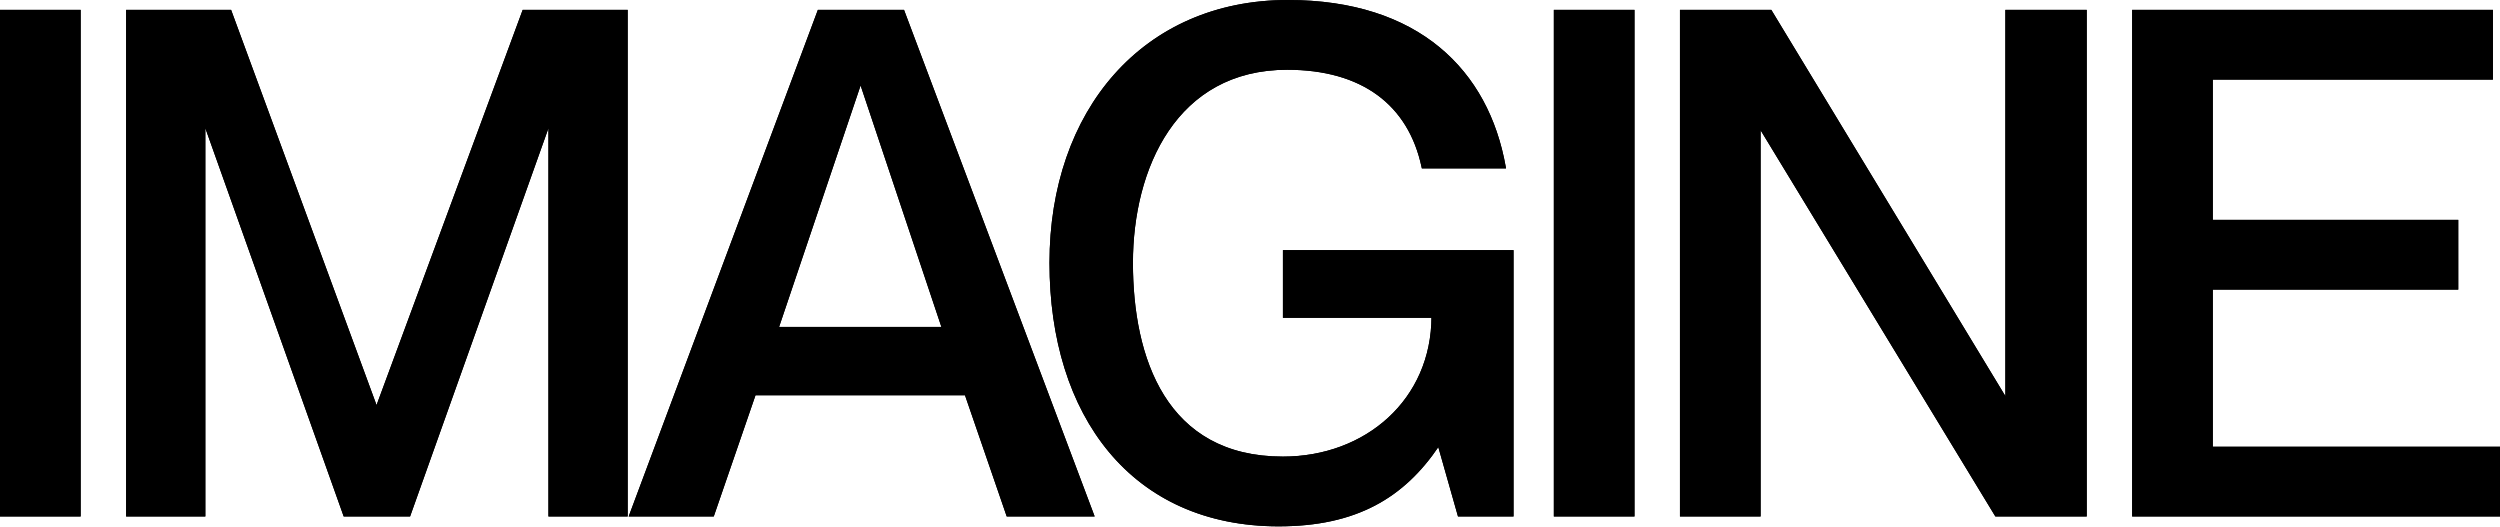
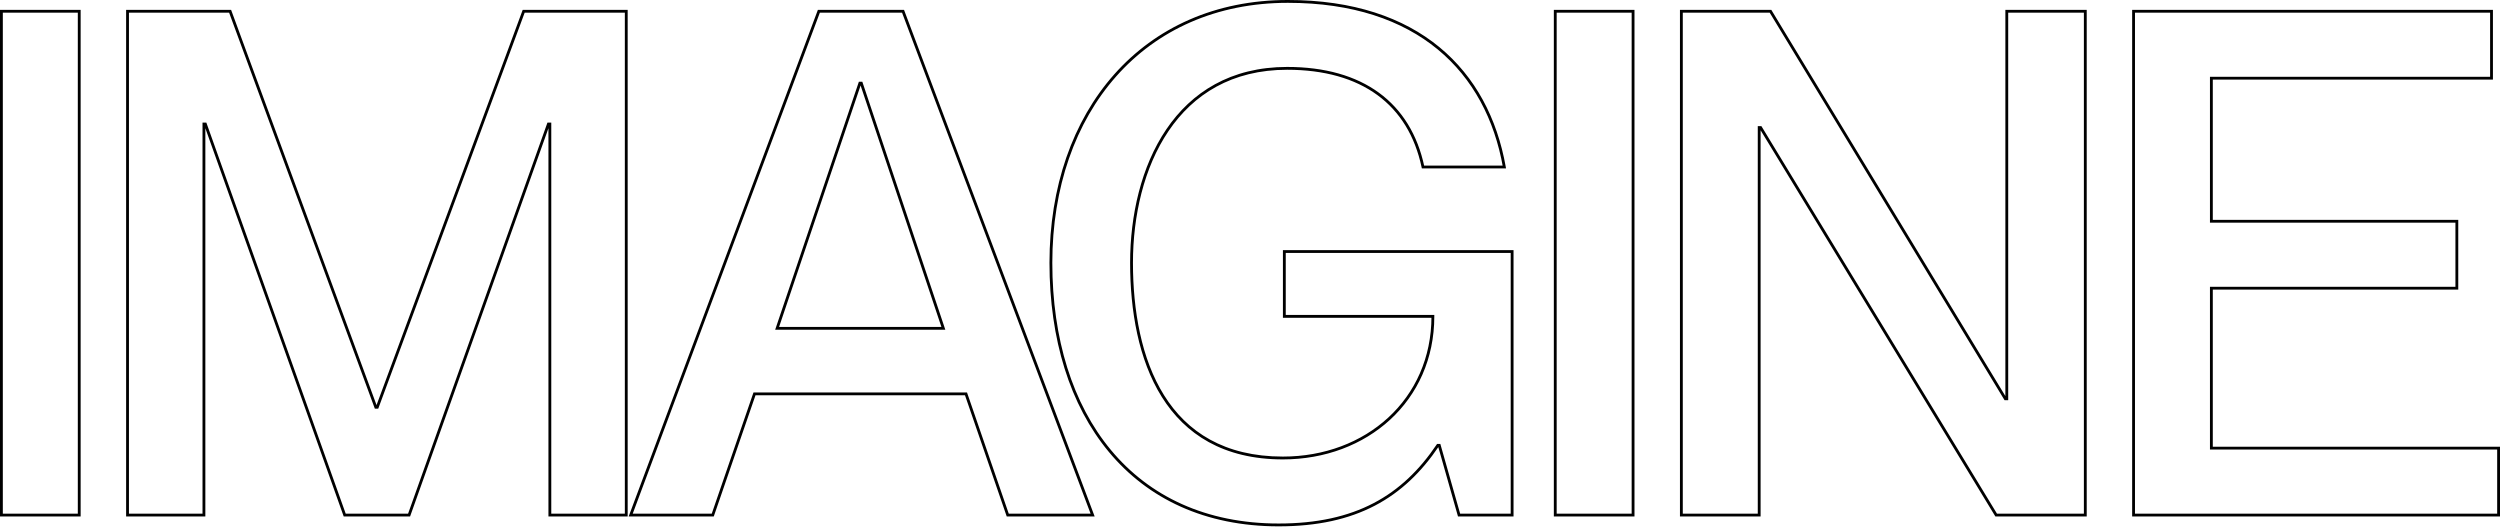
<svg xmlns="http://www.w3.org/2000/svg" width="1280" height="270" viewBox="0 0 1280 270" fill="none">
-   <path d="M0.723 5.772V263.716H40.564V5.772H0.723ZM65.295 263.716H104.412V63.494H105.136L176.488 263.716H209.448L280.801 63.494H281.525V263.716H320.642V5.772H268.124L193.15 208.52H192.425L117.813 5.772H65.295V263.716ZM494.591 201.665L515.96 263.716H559.423L462.355 5.772H419.254L322.911 263.716H364.925L386.295 201.665H494.591ZM397.885 168.114L440.262 42.57H440.986L483.001 168.114H397.885ZM728.568 85.5H770.22C761.527 36.437 726.032 0.722 659.389 0.722C585.501 0.722 538.054 57 538.054 134.564C538.054 212.488 579.706 268.766 654.68 268.766C694.159 268.766 718.426 254.336 736.174 228.001H736.898L747.04 263.716H774.204V128.792H657.578V161.981H733.638C733.638 204.912 699.592 234.494 656.853 234.494C596.367 234.494 579.344 183.266 579.344 134.564C579.344 86.222 601.8 34.994 659.027 34.994C697.419 34.994 721.686 53.032 728.568 85.5ZM796.289 5.772V263.716H836.13V5.772H796.289ZM860.861 263.716H900.702V65.298H901.426L1022.04 263.716H1067.67V5.772H1027.47V204.19H1026.75L906.497 5.772H860.861V263.716ZM1132.22 113.279V40.044H1275.65V5.772H1092.38V263.716H1279.27V229.444H1132.22V147.551H1257.9V113.279H1132.22Z" fill="black" />
-   <path d="M0.724 5.772V5.051H0V5.772H0.724ZM0.724 263.716H0V264.437H0.724V263.716ZM40.566 263.716V264.437H41.29V263.716H40.566ZM40.566 5.772H41.29V5.051H40.566V5.772ZM0 5.772V263.716H1.449V5.772H0ZM0.724 264.437H40.566V262.994H0.724V264.437ZM41.29 263.716V5.772H39.841V263.716H41.29ZM40.566 5.051H0.724V6.494H40.566V5.051ZM65.297 263.716H64.572V264.437H65.297V263.716ZM104.414 263.716V264.437H105.138V263.716H104.414ZM104.414 63.494V62.772H103.689V63.494H104.414ZM105.138 63.494L105.821 63.252L105.649 62.772H105.138V63.494ZM176.49 263.716L175.807 263.957L175.979 264.437H176.49V263.716ZM209.45 263.716V264.437H209.961L210.133 263.957L209.45 263.716ZM280.802 63.494V62.772H280.29L280.12 63.252L280.802 63.494ZM281.527 63.494H282.251V62.772H281.527V63.494ZM281.527 263.716H280.802V264.437H281.527V263.716ZM320.644 263.716V264.437H321.368V263.716H320.644ZM320.644 5.772H321.368V5.051H320.644V5.772ZM268.126 5.772V5.051H267.62L267.445 5.523L268.126 5.772ZM193.151 208.519V209.241H193.657L193.831 208.768L193.151 208.519ZM192.427 208.519L191.746 208.768L191.92 209.241H192.427V208.519ZM117.815 5.772L118.495 5.524L118.321 5.051H117.815V5.772ZM65.297 5.772V5.051H64.572V5.772H65.297ZM65.297 264.437H104.414V262.994H65.297V264.437ZM105.138 263.716V63.494H103.689V263.716H105.138ZM104.414 64.215H105.138V62.772H104.414V64.215ZM104.455 63.735L175.807 263.957L177.173 263.474L105.821 63.252L104.455 63.735ZM176.49 264.437H209.45V262.994H176.49V264.437ZM210.133 263.957L281.485 63.735L280.12 63.252L208.767 263.474L210.133 263.957ZM280.802 64.215H281.527V62.772H280.802V64.215ZM280.802 63.494V263.716H282.251V63.494H280.802ZM281.527 264.437H320.644V262.994H281.527V264.437ZM321.368 263.716V5.772H319.919V263.716H321.368ZM320.644 5.051H268.126V6.494H320.644V5.051ZM267.445 5.523L192.471 208.27L193.831 208.768L268.805 6.022L267.445 5.523ZM193.151 207.798H192.427V209.241H193.151V207.798ZM193.106 208.27L118.495 5.524L117.135 6.02L191.746 208.768L193.106 208.27ZM117.815 5.051H65.297V6.494H117.815V5.051ZM64.572 5.772V263.716H66.021V5.772H64.572ZM494.592 201.665L495.277 201.43L495.11 200.943H494.592V201.665ZM515.962 263.716L515.277 263.95L515.444 264.437H515.962V263.716ZM559.425 263.716V264.437H560.47L560.102 263.463L559.425 263.716ZM462.357 5.772L463.035 5.519L462.859 5.051H462.357V5.772ZM419.256 5.772V5.051H418.753L418.577 5.521L419.256 5.772ZM322.913 263.716L322.234 263.465L321.87 264.437H322.913V263.716ZM364.927 263.716V264.437H365.445L365.612 263.95L364.927 263.716ZM386.297 201.665V200.943H385.779L385.612 201.43L386.297 201.665ZM397.887 168.114L397.2 167.884L396.878 168.836H397.887V168.114ZM440.263 42.57V41.848H439.742L439.577 42.34L440.263 42.57ZM440.988 42.57L441.674 42.342L441.509 41.848H440.988V42.57ZM483.002 168.114V168.836H484.007L483.689 167.886L483.002 168.114ZM493.908 201.899L515.277 263.95L516.646 263.481L495.277 201.43L493.908 201.899ZM515.962 264.437H559.425V262.994H515.962V264.437ZM560.102 263.463L463.035 5.519L461.678 6.025L558.746 263.968L560.102 263.463ZM462.357 5.051H419.256V6.494H462.357V5.051ZM418.577 5.521L322.234 263.465L323.592 263.966L419.935 6.024L418.577 5.521ZM322.913 264.437H364.927V262.994H322.913V264.437ZM365.612 263.95L386.981 201.899L385.612 201.43L364.243 263.481L365.612 263.95ZM386.297 202.386H494.592V200.943H386.297V202.386ZM398.573 168.344L440.95 42.8L439.577 42.34L397.2 167.884L398.573 168.344ZM440.263 43.291H440.988V41.848H440.263V43.291ZM440.3 42.798L482.314 168.342L483.689 167.886L441.674 42.342L440.3 42.798ZM483.002 167.393H397.887V168.836H483.002V167.393ZM728.569 85.5L727.861 85.649L727.983 86.222H728.569V85.5ZM770.222 85.5V86.222H771.086L770.935 85.375L770.222 85.5ZM736.176 228V227.279H735.79L735.574 227.598L736.176 228ZM736.9 228L737.597 227.804L737.447 227.279H736.9V228ZM747.041 263.716L746.344 263.912L746.493 264.437H747.041V263.716ZM774.206 263.716V264.437H774.93V263.716H774.206ZM774.206 128.791H774.93V128.07H774.206V128.791ZM657.58 128.791V128.07H656.855V128.791H657.58ZM657.58 161.981H656.855V162.703H657.58V161.981ZM733.64 161.981H734.365V161.26H733.64V161.981ZM728.569 86.222H770.222V84.779H728.569V86.222ZM770.935 85.375C766.564 60.705 755.444 39.345 737 24.156C718.553 8.966 692.844 0 659.39 0V1.443C692.58 1.443 717.941 10.335 736.076 25.268C754.211 40.202 765.185 61.232 769.508 85.626L770.935 85.375ZM659.39 0C622.249 0 591.715 14.151 570.472 38.078C549.238 61.997 537.331 95.638 537.331 134.564H538.78C538.78 95.926 550.597 62.645 571.559 39.034C592.511 15.432 622.644 1.443 659.39 1.443V0ZM537.331 134.564C537.331 173.646 547.777 207.374 567.696 231.346C587.629 255.335 616.996 269.488 654.682 269.488V268.045C617.394 268.045 588.448 254.058 568.811 230.427C549.161 206.779 538.78 173.405 538.78 134.564H537.331ZM654.682 269.488C674.51 269.488 690.568 265.864 703.915 258.898C717.262 251.931 727.85 241.648 736.777 228.403L735.574 227.598C726.753 240.688 716.335 250.788 703.241 257.621C690.148 264.453 674.331 268.045 654.682 268.045V269.488ZM736.176 228.722H736.9V227.279H736.176V228.722ZM736.203 228.197L746.344 263.912L747.739 263.519L737.597 227.804L736.203 228.197ZM747.041 264.437H774.206V262.994H747.041V264.437ZM774.93 263.716V128.791H773.481V263.716H774.93ZM774.206 128.07H657.58V129.513H774.206V128.07ZM656.855 128.791V161.981H658.304V128.791H656.855ZM657.58 162.703H733.64V161.26H657.58V162.703ZM732.916 161.981C732.916 204.461 699.248 233.773 656.855 233.773V235.216C699.94 235.216 734.365 205.363 734.365 161.981H732.916ZM656.855 233.773C626.86 233.773 607.716 221.092 596.032 202.412C584.319 183.679 580.07 158.852 580.07 134.564H578.621C578.621 158.978 582.884 184.116 594.802 203.173C606.753 222.282 626.364 235.216 656.855 235.216V233.773ZM580.07 134.564C580.07 110.488 585.664 85.75 598.326 67.054C610.969 48.39 630.67 35.715 659.028 35.715V34.272C630.16 34.272 610.02 47.211 597.126 66.247C584.255 85.25 578.621 110.297 578.621 134.564H580.07ZM659.028 35.715C678.114 35.715 693.616 40.198 705.186 48.653C716.749 57.102 724.451 69.564 727.861 85.649L729.278 85.351C725.806 68.968 717.934 56.177 706.043 47.49C694.163 38.808 678.335 34.272 659.028 34.272V35.715ZM796.291 5.772V5.051H795.566V5.772H796.291ZM796.291 263.716H795.566V264.437H796.291V263.716ZM836.132 263.716V264.437H836.856V263.716H836.132ZM836.132 5.772H836.856V5.051H836.132V5.772ZM795.566 5.772V263.716H797.015V5.772H795.566ZM796.291 264.437H836.132V262.994H796.291V264.437ZM836.856 263.716V5.772H835.407V263.716H836.856ZM836.132 5.051H796.291V6.494H836.132V5.051ZM860.862 263.716H860.138V264.437H860.862V263.716ZM900.704 263.716V264.437H901.428V263.716H900.704ZM900.704 65.298V64.576H899.979V65.298H900.704ZM901.428 65.298L902.049 64.924L901.837 64.576H901.428V65.298ZM1022.04 263.716L1021.42 264.089L1021.63 264.437H1022.04V263.716ZM1067.67 263.716V264.437H1068.4V263.716H1067.67ZM1067.67 5.772H1068.4V5.051H1067.67V5.772ZM1027.47 5.772V5.051H1026.75V5.772H1027.47ZM1027.47 204.19V204.912H1028.2V204.19H1027.47ZM1026.75 204.19L1026.13 204.564L1026.34 204.912H1026.75V204.19ZM906.499 5.772L907.12 5.399L906.908 5.051H906.499V5.772ZM860.862 5.772V5.051H860.138V5.772H860.862ZM860.862 264.437H900.704V262.994H860.862V264.437ZM901.428 263.716V65.298H899.979V263.716H901.428ZM900.704 66.019H901.428V64.576H900.704V66.019ZM900.809 65.671L1021.42 264.089L1022.66 263.342L902.049 64.924L900.809 65.671ZM1022.04 264.437H1067.67V262.994H1022.04V264.437ZM1068.4 263.716V5.772H1066.95V263.716H1068.4ZM1067.67 5.051H1027.47V6.494H1067.67V5.051ZM1026.75 5.772V204.19H1028.2V5.772H1026.75ZM1027.47 203.469H1026.75V204.912H1027.47V203.469ZM1027.37 203.817L907.12 5.399L905.879 6.145L1026.13 204.564L1027.37 203.817ZM906.499 5.051H860.862V6.494H906.499V5.051ZM860.138 5.772V263.716H861.587V5.772H860.138ZM1132.23 113.279H1131.5V114H1132.23V113.279ZM1132.23 40.044V39.323H1131.5V40.044H1132.23ZM1275.65 40.044V40.766H1276.38V40.044H1275.65ZM1275.65 5.772H1276.38V5.051H1275.65V5.772ZM1092.38 5.772V5.051H1091.66V5.772H1092.38ZM1092.38 263.716H1091.66V264.437H1092.38V263.716ZM1279.28 263.716V264.437H1280V263.716H1279.28ZM1279.28 229.443H1280V228.722H1279.28V229.443ZM1132.23 229.443H1131.5V230.165H1132.23V229.443ZM1132.23 147.551V146.829H1131.5V147.551H1132.23ZM1257.91 147.551V148.272H1258.63V147.551H1257.91ZM1257.91 113.279H1258.63V112.557H1257.91V113.279ZM1132.95 113.279V40.044H1131.5V113.279H1132.95ZM1132.23 40.766H1275.65V39.323H1132.23V40.766ZM1276.38 40.044V5.772H1274.93V40.044H1276.38ZM1275.65 5.051H1092.38V6.494H1275.65V5.051ZM1091.66 5.772V263.716H1093.11V5.772H1091.66ZM1092.38 264.437H1279.28V262.994H1092.38V264.437ZM1280 263.716V229.443H1278.55V263.716H1280ZM1279.28 228.722H1132.23V230.165H1279.28V228.722ZM1132.95 229.443V147.551H1131.5V229.443H1132.95ZM1132.23 148.272H1257.91V146.829H1132.23V148.272ZM1258.63 147.551V113.279H1257.18V147.551H1258.63ZM1257.91 112.557H1132.23V114H1257.91V112.557Z" fill="black" />
  <path d="M0.724 5.772V5.051H0V5.772H0.724ZM0.724 263.716H0V264.437H0.724V263.716ZM40.566 263.716V264.437H41.29V263.716H40.566ZM40.566 5.772H41.29V5.051H40.566V5.772ZM0 5.772V263.716H1.449V5.772H0ZM0.724 264.437H40.566V262.994H0.724V264.437ZM41.29 263.716V5.772H39.841V263.716H41.29ZM40.566 5.051H0.724V6.494H40.566V5.051ZM65.297 263.716H64.572V264.437H65.297V263.716ZM104.414 263.716V264.437H105.138V263.716H104.414ZM104.414 63.494V62.772H103.689V63.494H104.414ZM105.138 63.494L105.821 63.252L105.649 62.772H105.138V63.494ZM176.49 263.716L175.807 263.957L175.979 264.437H176.49V263.716ZM209.45 263.716V264.437H209.961L210.133 263.957L209.45 263.716ZM280.802 63.494V62.772H280.29L280.12 63.252L280.802 63.494ZM281.527 63.494H282.251V62.772H281.527V63.494ZM281.527 263.716H280.802V264.437H281.527V263.716ZM320.644 263.716V264.437H321.368V263.716H320.644ZM320.644 5.772H321.368V5.051H320.644V5.772ZM268.126 5.772V5.051H267.62L267.445 5.523L268.126 5.772ZM193.151 208.519V209.241H193.657L193.831 208.768L193.151 208.519ZM192.427 208.519L191.746 208.768L191.92 209.241H192.427V208.519ZM117.815 5.772L118.495 5.524L118.321 5.051H117.815V5.772ZM65.297 5.772V5.051H64.572V5.772H65.297ZM65.297 264.437H104.414V262.994H65.297V264.437ZM105.138 263.716V63.494H103.689V263.716H105.138ZM104.414 64.215H105.138V62.772H104.414V64.215ZM104.455 63.735L175.807 263.957L177.173 263.474L105.821 63.252L104.455 63.735ZM176.49 264.437H209.45V262.994H176.49V264.437ZM210.133 263.957L281.485 63.735L280.12 63.252L208.767 263.474L210.133 263.957ZM280.802 64.215H281.527V62.772H280.802V64.215ZM280.802 63.494V263.716H282.251V63.494H280.802ZM281.527 264.437H320.644V262.994H281.527V264.437ZM321.368 263.716V5.772H319.919V263.716H321.368ZM320.644 5.051H268.126V6.494H320.644V5.051ZM267.445 5.523L192.471 208.27L193.831 208.768L268.805 6.022L267.445 5.523ZM193.151 207.798H192.427V209.241H193.151V207.798ZM193.106 208.27L118.495 5.524L117.135 6.02L191.746 208.768L193.106 208.27ZM117.815 5.051H65.297V6.494H117.815V5.051ZM64.572 5.772V263.716H66.021V5.772H64.572ZM494.592 201.665L495.277 201.43L495.11 200.943H494.592V201.665ZM515.962 263.716L515.277 263.95L515.444 264.437H515.962V263.716ZM559.425 263.716V264.437H560.47L560.102 263.463L559.425 263.716ZM462.357 5.772L463.035 5.519L462.859 5.051H462.357V5.772ZM419.256 5.772V5.051H418.753L418.577 5.521L419.256 5.772ZM322.913 263.716L322.234 263.465L321.87 264.437H322.913V263.716ZM364.927 263.716V264.437H365.445L365.612 263.95L364.927 263.716ZM386.297 201.665V200.943H385.779L385.612 201.43L386.297 201.665ZM397.887 168.114L397.2 167.884L396.878 168.836H397.887V168.114ZM440.263 42.57V41.848H439.742L439.577 42.34L440.263 42.57ZM440.988 42.57L441.674 42.342L441.509 41.848H440.988V42.57ZM483.002 168.114V168.836H484.007L483.689 167.886L483.002 168.114ZM493.908 201.899L515.277 263.95L516.646 263.481L495.277 201.43L493.908 201.899ZM515.962 264.437H559.425V262.994H515.962V264.437ZM560.102 263.463L463.035 5.519L461.678 6.025L558.746 263.968L560.102 263.463ZM462.357 5.051H419.256V6.494H462.357V5.051ZM418.577 5.521L322.234 263.465L323.592 263.966L419.935 6.024L418.577 5.521ZM322.913 264.437H364.927V262.994H322.913V264.437ZM365.612 263.95L386.981 201.899L385.612 201.43L364.243 263.481L365.612 263.95ZM386.297 202.386H494.592V200.943H386.297V202.386ZM398.573 168.344L440.95 42.8L439.577 42.34L397.2 167.884L398.573 168.344ZM440.263 43.291H440.988V41.848H440.263V43.291ZM440.3 42.798L482.314 168.342L483.689 167.886L441.674 42.342L440.3 42.798ZM483.002 167.393H397.887V168.836H483.002V167.393ZM728.569 85.5L727.861 85.649L727.983 86.222H728.569V85.5ZM770.222 85.5V86.222H771.086L770.935 85.375L770.222 85.5ZM736.176 228V227.279H735.79L735.574 227.598L736.176 228ZM736.9 228L737.597 227.804L737.447 227.279H736.9V228ZM747.041 263.716L746.344 263.912L746.493 264.437H747.041V263.716ZM774.206 263.716V264.437H774.93V263.716H774.206ZM774.206 128.791H774.93V128.07H774.206V128.791ZM657.58 128.791V128.07H656.855V128.791H657.58ZM657.58 161.981H656.855V162.703H657.58V161.981ZM733.64 161.981H734.365V161.26H733.64V161.981ZM728.569 86.222H770.222V84.779H728.569V86.222ZM770.935 85.375C766.564 60.705 755.444 39.345 737 24.156C718.553 8.966 692.844 0 659.39 0V1.443C692.58 1.443 717.941 10.335 736.076 25.268C754.211 40.202 765.185 61.232 769.508 85.626L770.935 85.375ZM659.39 0C622.249 0 591.715 14.151 570.472 38.078C549.238 61.997 537.331 95.638 537.331 134.564H538.78C538.78 95.926 550.597 62.645 571.559 39.034C592.511 15.432 622.644 1.443 659.39 1.443V0ZM537.331 134.564C537.331 173.646 547.777 207.374 567.696 231.346C587.629 255.335 616.996 269.488 654.682 269.488V268.045C617.394 268.045 588.448 254.058 568.811 230.427C549.161 206.779 538.78 173.405 538.78 134.564H537.331ZM654.682 269.488C674.51 269.488 690.568 265.864 703.915 258.898C717.262 251.931 727.85 241.648 736.777 228.403L735.574 227.598C726.753 240.688 716.335 250.788 703.241 257.621C690.148 264.453 674.331 268.045 654.682 268.045V269.488ZM736.176 228.722H736.9V227.279H736.176V228.722ZM736.203 228.197L746.344 263.912L747.739 263.519L737.597 227.804L736.203 228.197ZM747.041 264.437H774.206V262.994H747.041V264.437ZM774.93 263.716V128.791H773.481V263.716H774.93ZM774.206 128.07H657.58V129.513H774.206V128.07ZM656.855 128.791V161.981H658.304V128.791H656.855ZM657.58 162.703H733.64V161.26H657.58V162.703ZM732.916 161.981C732.916 204.461 699.248 233.773 656.855 233.773V235.216C699.94 235.216 734.365 205.363 734.365 161.981H732.916ZM656.855 233.773C626.86 233.773 607.716 221.092 596.032 202.412C584.319 183.679 580.07 158.852 580.07 134.564H578.621C578.621 158.978 582.884 184.116 594.802 203.173C606.753 222.282 626.364 235.216 656.855 235.216V233.773ZM580.07 134.564C580.07 110.488 585.664 85.75 598.326 67.054C610.969 48.39 630.67 35.715 659.028 35.715V34.272C630.16 34.272 610.02 47.211 597.126 66.247C584.255 85.25 578.621 110.297 578.621 134.564H580.07ZM659.028 35.715C678.114 35.715 693.616 40.198 705.186 48.653C716.749 57.102 724.451 69.564 727.861 85.649L729.278 85.351C725.806 68.968 717.934 56.177 706.043 47.49C694.163 38.808 678.335 34.272 659.028 34.272V35.715ZM796.291 5.772V5.051H795.566V5.772H796.291ZM796.291 263.716H795.566V264.437H796.291V263.716ZM836.132 263.716V264.437H836.856V263.716H836.132ZM836.132 5.772H836.856V5.051H836.132V5.772ZM795.566 5.772V263.716H797.015V5.772H795.566ZM796.291 264.437H836.132V262.994H796.291V264.437ZM836.856 263.716V5.772H835.407V263.716H836.856ZM836.132 5.051H796.291V6.494H836.132V5.051ZM860.862 263.716H860.138V264.437H860.862V263.716ZM900.704 263.716V264.437H901.428V263.716H900.704ZM900.704 65.298V64.576H899.979V65.298H900.704ZM901.428 65.298L902.049 64.924L901.837 64.576H901.428V65.298ZM1022.04 263.716L1021.42 264.089L1021.63 264.437H1022.04V263.716ZM1067.67 263.716V264.437H1068.4V263.716H1067.67ZM1067.67 5.772H1068.4V5.051H1067.67V5.772ZM1027.47 5.772V5.051H1026.75V5.772H1027.47ZM1027.47 204.19V204.912H1028.2V204.19H1027.47ZM1026.75 204.19L1026.13 204.564L1026.34 204.912H1026.75V204.19ZM906.499 5.772L907.12 5.399L906.908 5.051H906.499V5.772ZM860.862 5.772V5.051H860.138V5.772H860.862ZM860.862 264.437H900.704V262.994H860.862V264.437ZM901.428 263.716V65.298H899.979V263.716H901.428ZM900.704 66.019H901.428V64.576H900.704V66.019ZM900.809 65.671L1021.42 264.089L1022.66 263.342L902.049 64.924L900.809 65.671ZM1022.04 264.437H1067.67V262.994H1022.04V264.437ZM1068.4 263.716V5.772H1066.95V263.716H1068.4ZM1067.67 5.051H1027.47V6.494H1067.67V5.051ZM1026.75 5.772V204.19H1028.2V5.772H1026.75ZM1027.47 203.469H1026.75V204.912H1027.47V203.469ZM1027.37 203.817L907.12 5.399L905.879 6.145L1026.13 204.564L1027.37 203.817ZM906.499 5.051H860.862V6.494H906.499V5.051ZM860.138 5.772V263.716H861.587V5.772H860.138ZM1132.23 113.279H1131.5V114H1132.23V113.279ZM1132.23 40.044V39.323H1131.5V40.044H1132.23ZM1275.65 40.044V40.766H1276.38V40.044H1275.65ZM1275.65 5.772H1276.38V5.051H1275.65V5.772ZM1092.38 5.772V5.051H1091.66V5.772H1092.38ZM1092.38 263.716H1091.66V264.437H1092.38V263.716ZM1279.28 263.716V264.437H1280V263.716H1279.28ZM1279.28 229.443H1280V228.722H1279.28V229.443ZM1132.23 229.443H1131.5V230.165H1132.23V229.443ZM1132.23 147.551V146.829H1131.5V147.551H1132.23ZM1257.91 147.551V148.272H1258.63V147.551H1257.91ZM1257.91 113.279H1258.63V112.557H1257.91V113.279ZM1132.95 113.279V40.044H1131.5V113.279H1132.95ZM1132.23 40.766H1275.65V39.323H1132.23V40.766ZM1276.38 40.044V5.772H1274.93V40.044H1276.38ZM1275.65 5.051H1092.38V6.494H1275.65V5.051ZM1091.66 5.772V263.716H1093.11V5.772H1091.66ZM1092.38 264.437H1279.28V262.994H1092.38V264.437ZM1280 263.716V229.443H1278.55V263.716H1280ZM1279.28 228.722H1132.23V230.165H1279.28V228.722ZM1132.95 229.443V147.551H1131.5V229.443H1132.95ZM1132.23 148.272H1257.91V146.829H1132.23V148.272ZM1258.63 147.551V113.279H1257.18V147.551H1258.63ZM1257.91 112.557H1132.23V114H1257.91V112.557Z" fill="black" />
</svg>